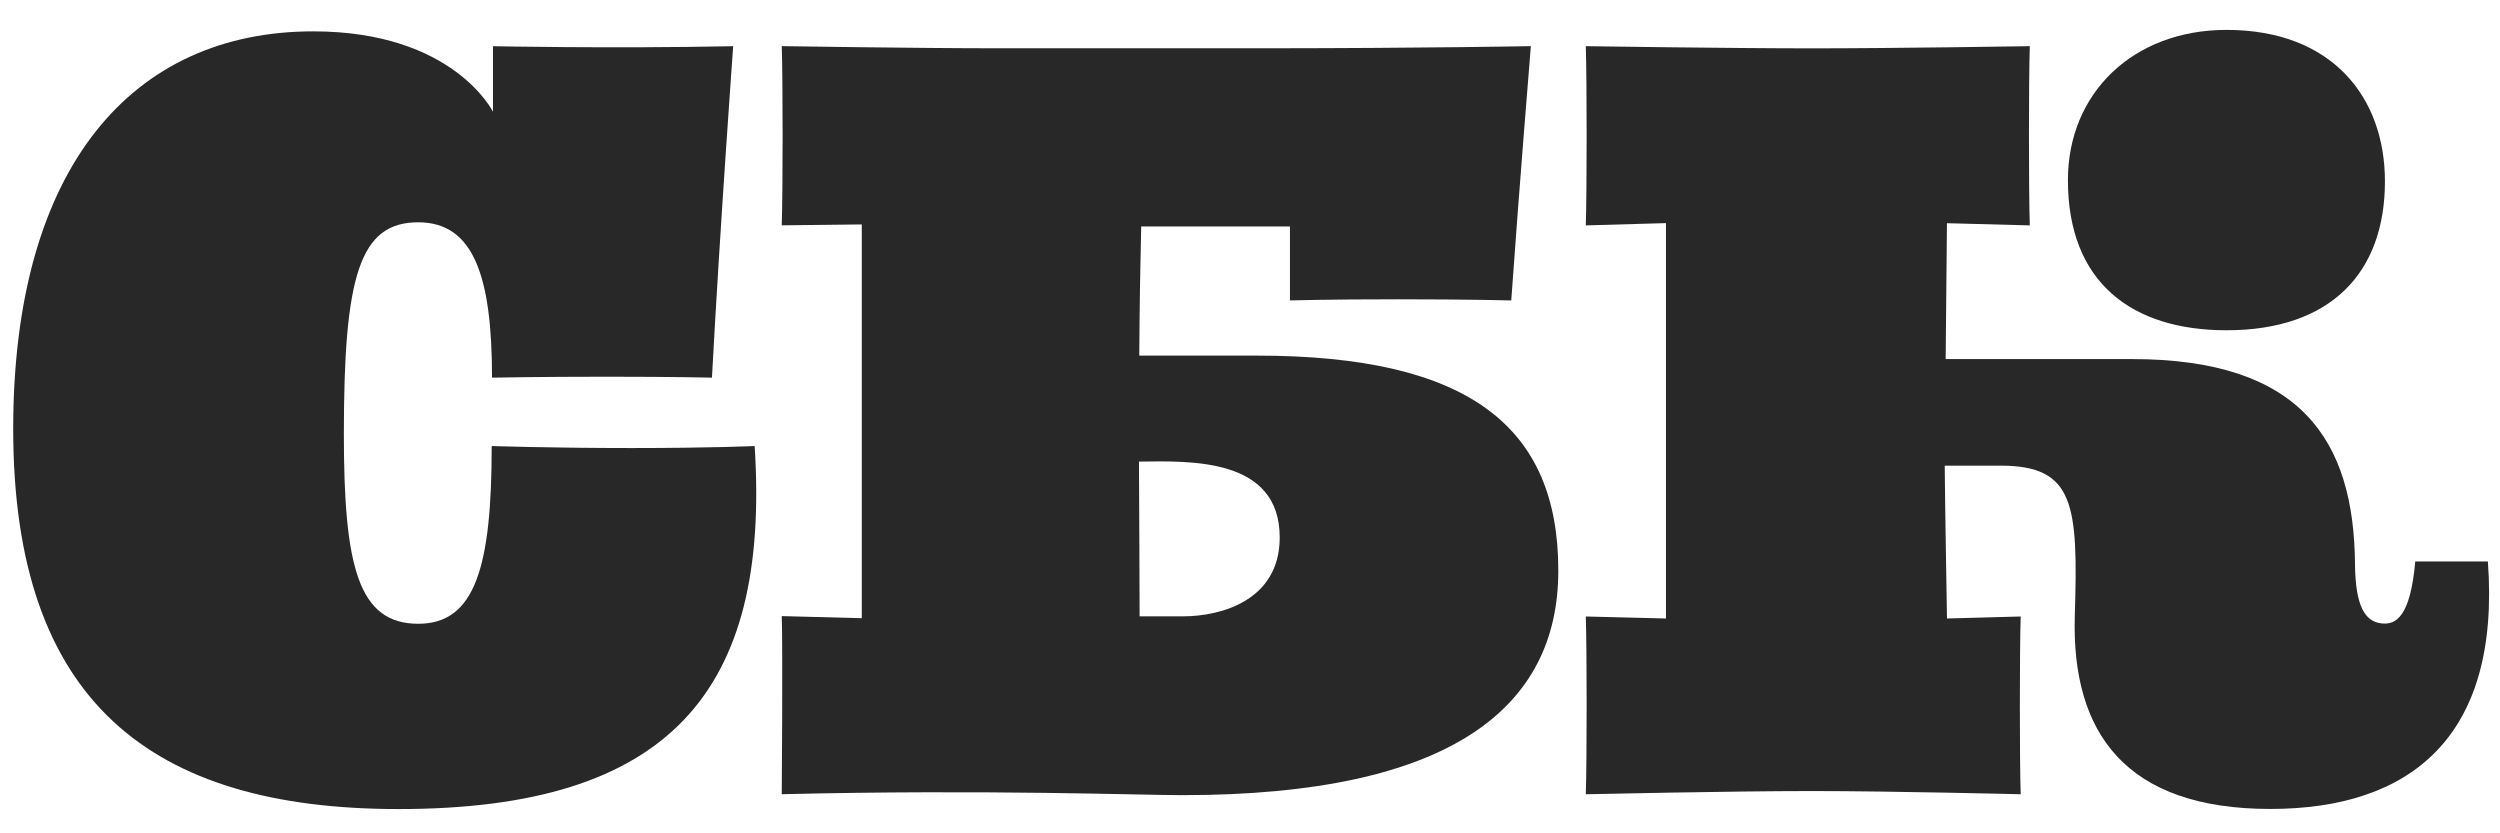
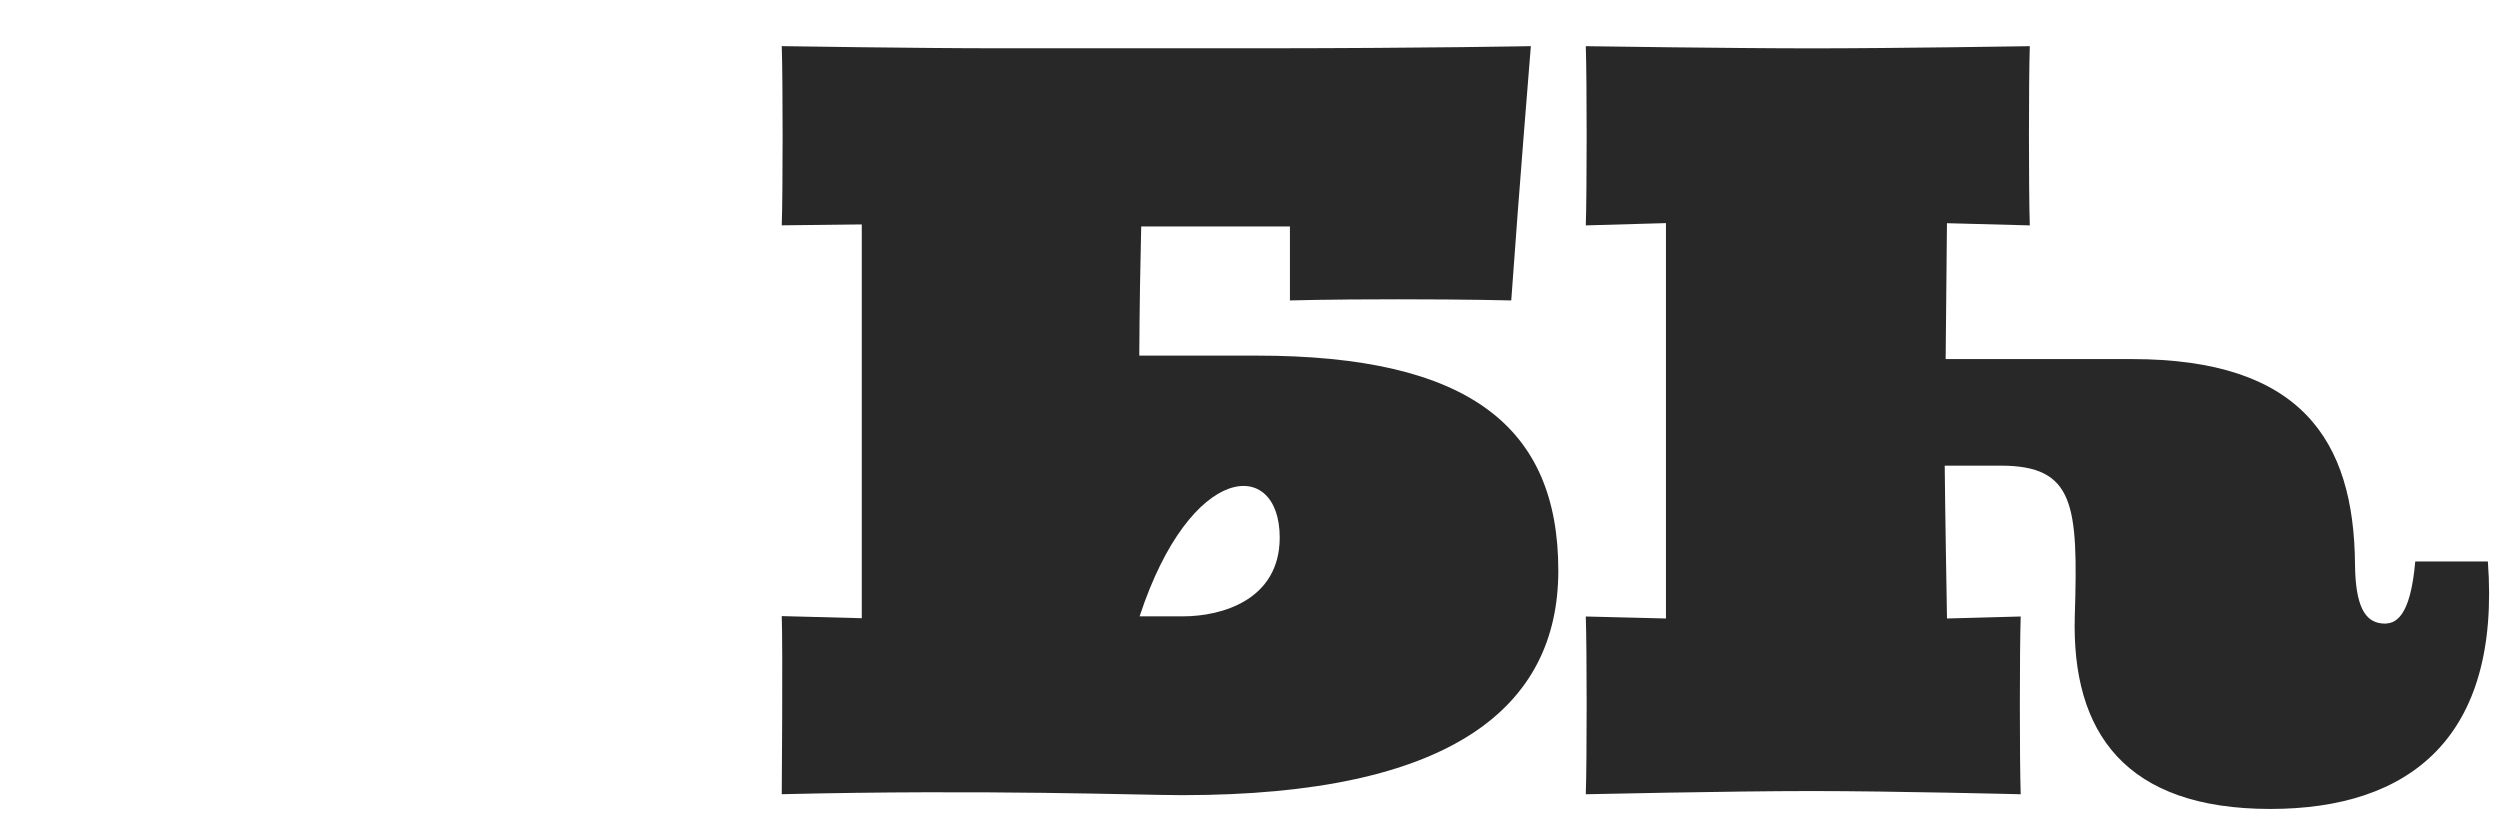
<svg xmlns="http://www.w3.org/2000/svg" width="114" height="38" viewBox="0 0 114 38" fill="none">
  <g clip-path="url(#clip0_9259_20077)">
    <path d="M113.447 25.602H110.136C109.916 28.098 109.27 28.508 108.597 28.427C107.85 28.347 107.402 27.649 107.388 25.705C107.336 20.07 104.926 16.374 97.218 16.374H88.722C88.736 14.464 88.781 10.178 88.781 10.178L92.559 10.278C92.507 8.773 92.507 3.615 92.559 2.106C92.559 2.106 86.348 2.205 82.648 2.205C78.947 2.205 72.312 2.106 72.312 2.106C72.364 3.615 72.364 8.774 72.312 10.278L75.968 10.174V28.203L72.312 28.112C72.364 29.613 72.364 34.707 72.312 36.218C72.312 36.218 78.884 36.072 82.599 36.072C86.314 36.072 92.144 36.218 92.144 36.218C92.092 34.707 92.092 29.613 92.144 28.112L88.783 28.203C88.783 28.203 88.695 23.157 88.679 21.233H91.219C94.611 21.233 94.765 23.018 94.611 28.075C94.45 33.441 96.948 36.888 103.527 36.888C109.879 36.889 114.041 33.64 113.447 25.602Z" fill="#282829" />
-     <path d="M101.529 15.06C106.283 15.06 108.753 12.436 108.753 8.271C108.753 4.432 106.342 1.363 101.529 1.363C97.279 1.363 94.297 4.239 94.297 8.214C94.297 12.883 97.213 15.06 101.529 15.06Z" fill="#282829" />
-     <path d="M28.788 20.431C25.152 20.431 22.421 20.339 22.421 20.339C22.421 25.835 21.673 28.444 19.072 28.444C16.332 28.444 15.68 25.823 15.68 19.786C15.68 12.592 16.391 10.137 19.072 10.137C21.585 10.137 22.436 12.568 22.436 17.221C22.436 17.221 24.597 17.178 27.674 17.178C30.75 17.178 32.465 17.221 32.465 17.221C32.825 10.477 33.433 2.107 33.433 2.107C27.828 2.219 22.479 2.107 22.479 2.107V5.097C22.479 5.097 20.684 1.43 14.281 1.43C6.068 1.43 0.602 7.57 0.602 19.558C0.602 32.008 6.895 36.893 18.179 36.893C30.495 36.893 35.137 31.558 34.412 20.339C34.412 20.339 32.429 20.431 28.788 20.431Z" fill="#282829" />
-     <path d="M57.307 16.216H51.951C51.965 13.874 51.995 12.195 52.039 10.328H58.821V13.7C58.821 13.7 60.487 13.648 63.747 13.648C67.007 13.648 68.913 13.7 68.913 13.7C69.257 8.818 69.807 2.104 69.807 2.104C69.807 2.104 65.242 2.195 57.784 2.202H45.539C41.832 2.202 35.648 2.104 35.648 2.104C35.7 3.612 35.7 8.771 35.648 10.275L39.297 10.234V28.19L35.648 28.094C35.7 29.602 35.648 36.216 35.648 36.216C44.961 35.992 51.936 36.259 53.914 36.259C66.187 36.259 71.059 32.252 71.059 26.02C71.059 19.477 67.015 16.216 57.307 16.216ZM53.951 28.105H51.966C51.966 26.828 51.945 22.628 51.937 21.049C54.296 21.02 58.355 20.866 58.355 24.511C58.354 27.359 55.71 28.105 53.951 28.105Z" fill="#282829" />
+     <path d="M57.307 16.216H51.951C51.965 13.874 51.995 12.195 52.039 10.328H58.821V13.7C58.821 13.7 60.487 13.648 63.747 13.648C67.007 13.648 68.913 13.7 68.913 13.7C69.257 8.818 69.807 2.104 69.807 2.104C69.807 2.104 65.242 2.195 57.784 2.202H45.539C41.832 2.202 35.648 2.104 35.648 2.104C35.7 3.612 35.7 8.771 35.648 10.275L39.297 10.234V28.19L35.648 28.094C35.7 29.602 35.648 36.216 35.648 36.216C44.961 35.992 51.936 36.259 53.914 36.259C66.187 36.259 71.059 32.252 71.059 26.02C71.059 19.477 67.015 16.216 57.307 16.216ZM53.951 28.105H51.966C54.296 21.02 58.355 20.866 58.355 24.511C58.354 27.359 55.71 28.105 53.951 28.105Z" fill="#282829" />
  </g>
  <defs>
    <clipPath id="clip0_9259_20077">
      <rect width="113" height="37" fill="white" transform="translate(0.5 0.5)" />
    </clipPath>
  </defs>
</svg>